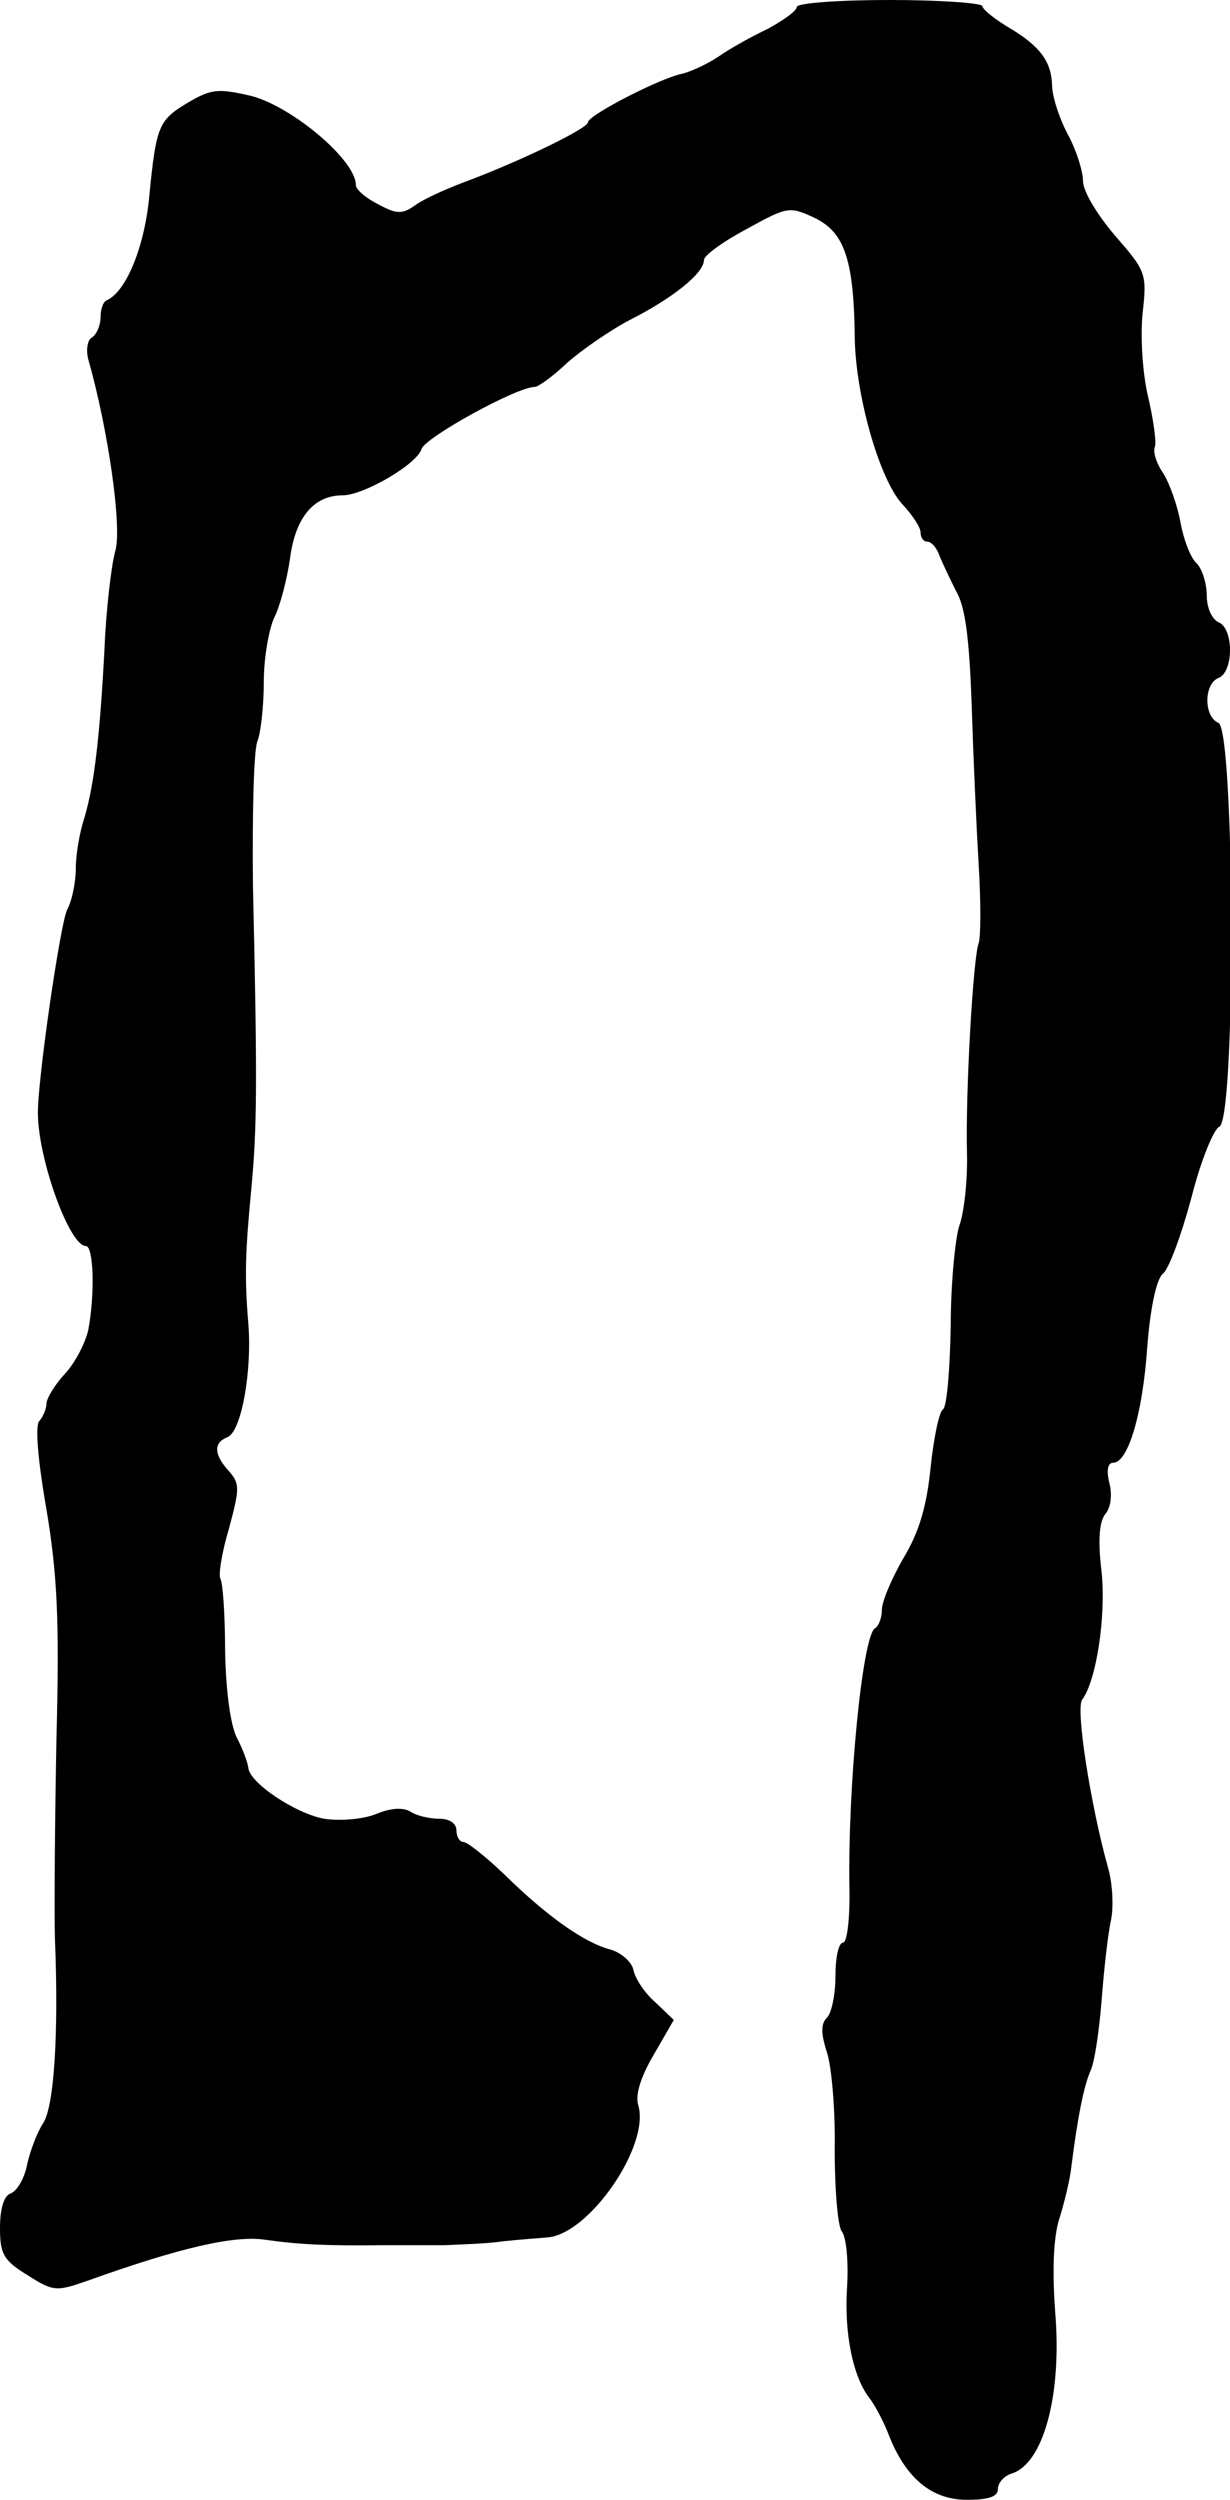
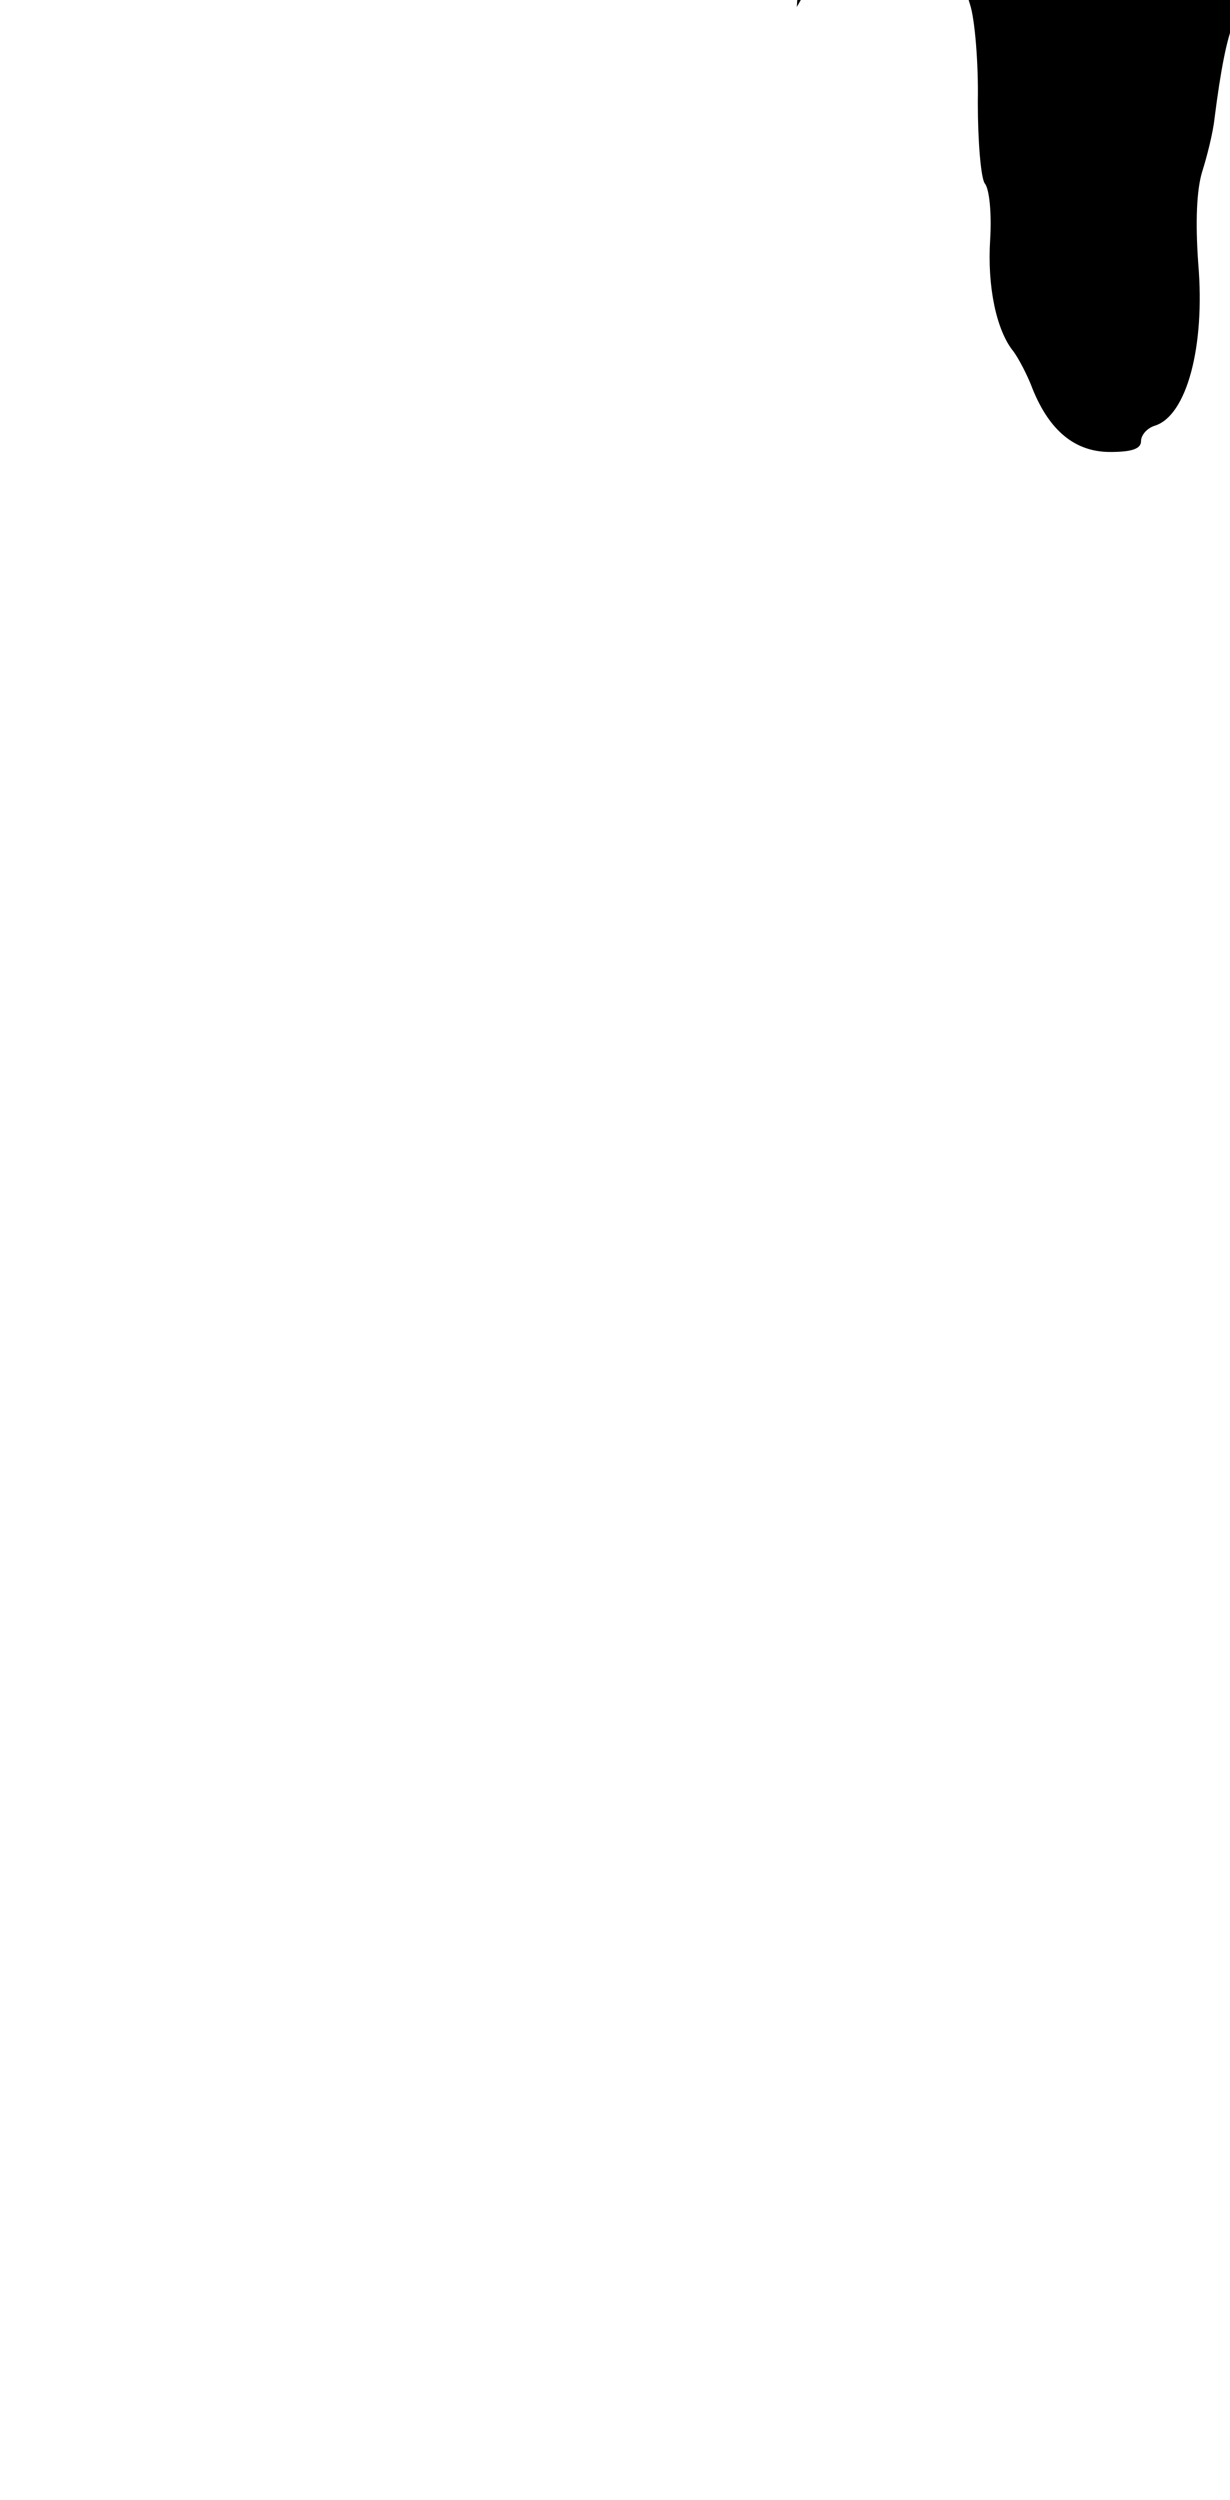
<svg xmlns="http://www.w3.org/2000/svg" version="1.0" width="159pt" height="323pt" viewBox="0 0 159 323" preserveAspectRatio="xMidYMid meet">
  <g transform="translate(0,323) scale(0.1,-0.1)" fill="#000000" stroke="none">
-     <path d="M1030 3221 c0 -5 -17 -17 -37 -28 -21 -10 -50 -26 -64 -36 -15 -10 -35 -19 -46 -22 -28 -5 -123 -54 -123 -63 0 -8 -89 -51 -159 -77 -24 -9 -53 -22 -64 -30 -17 -12 -24 -12 -48 1 -16 8 -29 19 -29 25 0 32 -82 101 -135 115 -43 10 -52 9 -81 -8 -39 -23 -42 -30 -51 -121 -6 -66 -30 -124 -55 -135 -5 -2 -8 -12 -8 -22 0 -10 -5 -22 -11 -26 -6 -3 -8 -16 -5 -28 26 -91 44 -218 35 -248 -5 -18 -12 -76 -14 -128 -6 -112 -13 -173 -26 -217 -6 -18 -11 -47 -11 -65 0 -18 -5 -42 -11 -53 -9 -17 -39 -224 -38 -265 1 -60 41 -170 62 -170 10 0 12 -62 3 -109 -4 -17 -17 -42 -30 -56 -13 -14 -24 -32 -24 -39 0 -6 -4 -16 -9 -22 -6 -5 -2 -51 9 -114 14 -84 17 -143 13 -295 -2 -104 -3 -221 -2 -260 5 -122 -1 -216 -15 -238 -8 -12 -17 -36 -21 -54 -3 -17 -13 -34 -21 -37 -9 -3 -14 -20 -14 -45 0 -34 5 -42 36 -61 33 -21 37 -21 77 -7 120 43 190 59 230 53 42 -6 79 -8 152 -7 22 0 58 0 80 0 22 1 56 2 75 5 19 2 45 4 57 5 54 3 134 119 118 171 -4 13 3 36 20 65 l26 45 -24 23 c-14 12 -26 31 -28 41 -2 11 -16 23 -30 27 -34 9 -82 43 -137 97 -24 23 -48 42 -53 42 -5 0 -9 7 -9 15 0 9 -9 15 -22 15 -13 0 -30 4 -37 9 -10 6 -26 5 -45 -3 -18 -7 -47 -9 -67 -6 -38 7 -97 47 -98 66 -1 7 -7 24 -15 39 -8 16 -14 60 -15 111 0 47 -3 89 -6 94 -3 5 2 35 11 65 14 52 14 58 0 74 -20 22 -20 37 -2 44 18 7 32 85 27 147 -5 60 -4 92 4 175 7 76 8 130 2 390 -1 94 1 178 6 188 4 10 8 44 8 76 0 32 7 70 14 84 7 14 16 48 20 76 7 53 31 81 68 81 27 0 96 40 102 60 5 15 123 80 146 80 5 0 24 14 42 31 18 16 55 42 82 56 55 28 95 60 95 77 0 6 25 24 55 40 53 29 55 30 89 14 38 -19 50 -54 51 -158 2 -74 32 -179 61 -211 13 -14 24 -30 24 -37 0 -7 4 -12 9 -12 5 0 12 -8 15 -17 4 -10 14 -31 22 -47 12 -20 17 -62 20 -145 2 -64 6 -156 9 -206 3 -49 3 -96 0 -104 -7 -19 -17 -191 -15 -271 1 -36 -4 -78 -10 -94 -5 -15 -11 -74 -11 -129 -1 -56 -5 -105 -10 -108 -5 -3 -12 -37 -16 -75 -5 -49 -14 -82 -35 -117 -15 -26 -28 -56 -28 -67 0 -10 -4 -21 -9 -24 -16 -10 -35 -202 -33 -333 1 -41 -3 -73 -8 -73 -6 0 -10 -19 -10 -43 0 -24 -5 -48 -11 -54 -8 -8 -8 -20 0 -45 6 -18 11 -75 10 -126 0 -51 4 -98 9 -105 6 -7 9 -39 7 -72 -4 -61 8 -118 30 -145 6 -8 18 -30 25 -49 22 -54 55 -81 100 -81 28 0 40 4 40 14 0 8 8 17 18 20 41 13 65 102 56 209 -4 55 -2 96 5 119 6 19 14 50 16 69 8 63 16 104 25 124 5 11 11 52 14 90 3 39 8 85 12 103 4 19 2 50 -4 70 -22 79 -42 205 -33 216 18 24 31 107 25 165 -5 41 -3 65 5 75 7 8 9 25 5 40 -4 16 -2 26 5 26 19 0 38 62 44 149 4 52 12 88 20 95 8 6 24 50 37 98 12 48 29 89 36 92 22 8 20 514 -1 522 -19 8 -19 50 0 58 9 3 15 18 15 36 0 18 -6 33 -15 36 -8 4 -15 18 -15 34 0 16 -6 35 -13 42 -8 7 -17 31 -21 53 -4 22 -14 50 -22 63 -9 13 -14 28 -11 35 2 6 -2 35 -9 65 -7 29 -10 77 -7 107 6 52 4 55 -36 101 -23 27 -41 57 -41 70 0 13 -9 41 -20 61 -11 21 -20 49 -20 63 -1 31 -16 51 -57 75 -18 11 -33 23 -33 27 0 4 -54 8 -120 8 -66 0 -120 -4 -120 -9z" />
+     <path d="M1030 3221 l26 45 -24 23 c-14 12 -26 31 -28 41 -2 11 -16 23 -30 27 -34 9 -82 43 -137 97 -24 23 -48 42 -53 42 -5 0 -9 7 -9 15 0 9 -9 15 -22 15 -13 0 -30 4 -37 9 -10 6 -26 5 -45 -3 -18 -7 -47 -9 -67 -6 -38 7 -97 47 -98 66 -1 7 -7 24 -15 39 -8 16 -14 60 -15 111 0 47 -3 89 -6 94 -3 5 2 35 11 65 14 52 14 58 0 74 -20 22 -20 37 -2 44 18 7 32 85 27 147 -5 60 -4 92 4 175 7 76 8 130 2 390 -1 94 1 178 6 188 4 10 8 44 8 76 0 32 7 70 14 84 7 14 16 48 20 76 7 53 31 81 68 81 27 0 96 40 102 60 5 15 123 80 146 80 5 0 24 14 42 31 18 16 55 42 82 56 55 28 95 60 95 77 0 6 25 24 55 40 53 29 55 30 89 14 38 -19 50 -54 51 -158 2 -74 32 -179 61 -211 13 -14 24 -30 24 -37 0 -7 4 -12 9 -12 5 0 12 -8 15 -17 4 -10 14 -31 22 -47 12 -20 17 -62 20 -145 2 -64 6 -156 9 -206 3 -49 3 -96 0 -104 -7 -19 -17 -191 -15 -271 1 -36 -4 -78 -10 -94 -5 -15 -11 -74 -11 -129 -1 -56 -5 -105 -10 -108 -5 -3 -12 -37 -16 -75 -5 -49 -14 -82 -35 -117 -15 -26 -28 -56 -28 -67 0 -10 -4 -21 -9 -24 -16 -10 -35 -202 -33 -333 1 -41 -3 -73 -8 -73 -6 0 -10 -19 -10 -43 0 -24 -5 -48 -11 -54 -8 -8 -8 -20 0 -45 6 -18 11 -75 10 -126 0 -51 4 -98 9 -105 6 -7 9 -39 7 -72 -4 -61 8 -118 30 -145 6 -8 18 -30 25 -49 22 -54 55 -81 100 -81 28 0 40 4 40 14 0 8 8 17 18 20 41 13 65 102 56 209 -4 55 -2 96 5 119 6 19 14 50 16 69 8 63 16 104 25 124 5 11 11 52 14 90 3 39 8 85 12 103 4 19 2 50 -4 70 -22 79 -42 205 -33 216 18 24 31 107 25 165 -5 41 -3 65 5 75 7 8 9 25 5 40 -4 16 -2 26 5 26 19 0 38 62 44 149 4 52 12 88 20 95 8 6 24 50 37 98 12 48 29 89 36 92 22 8 20 514 -1 522 -19 8 -19 50 0 58 9 3 15 18 15 36 0 18 -6 33 -15 36 -8 4 -15 18 -15 34 0 16 -6 35 -13 42 -8 7 -17 31 -21 53 -4 22 -14 50 -22 63 -9 13 -14 28 -11 35 2 6 -2 35 -9 65 -7 29 -10 77 -7 107 6 52 4 55 -36 101 -23 27 -41 57 -41 70 0 13 -9 41 -20 61 -11 21 -20 49 -20 63 -1 31 -16 51 -57 75 -18 11 -33 23 -33 27 0 4 -54 8 -120 8 -66 0 -120 -4 -120 -9z" />
  </g>
</svg>